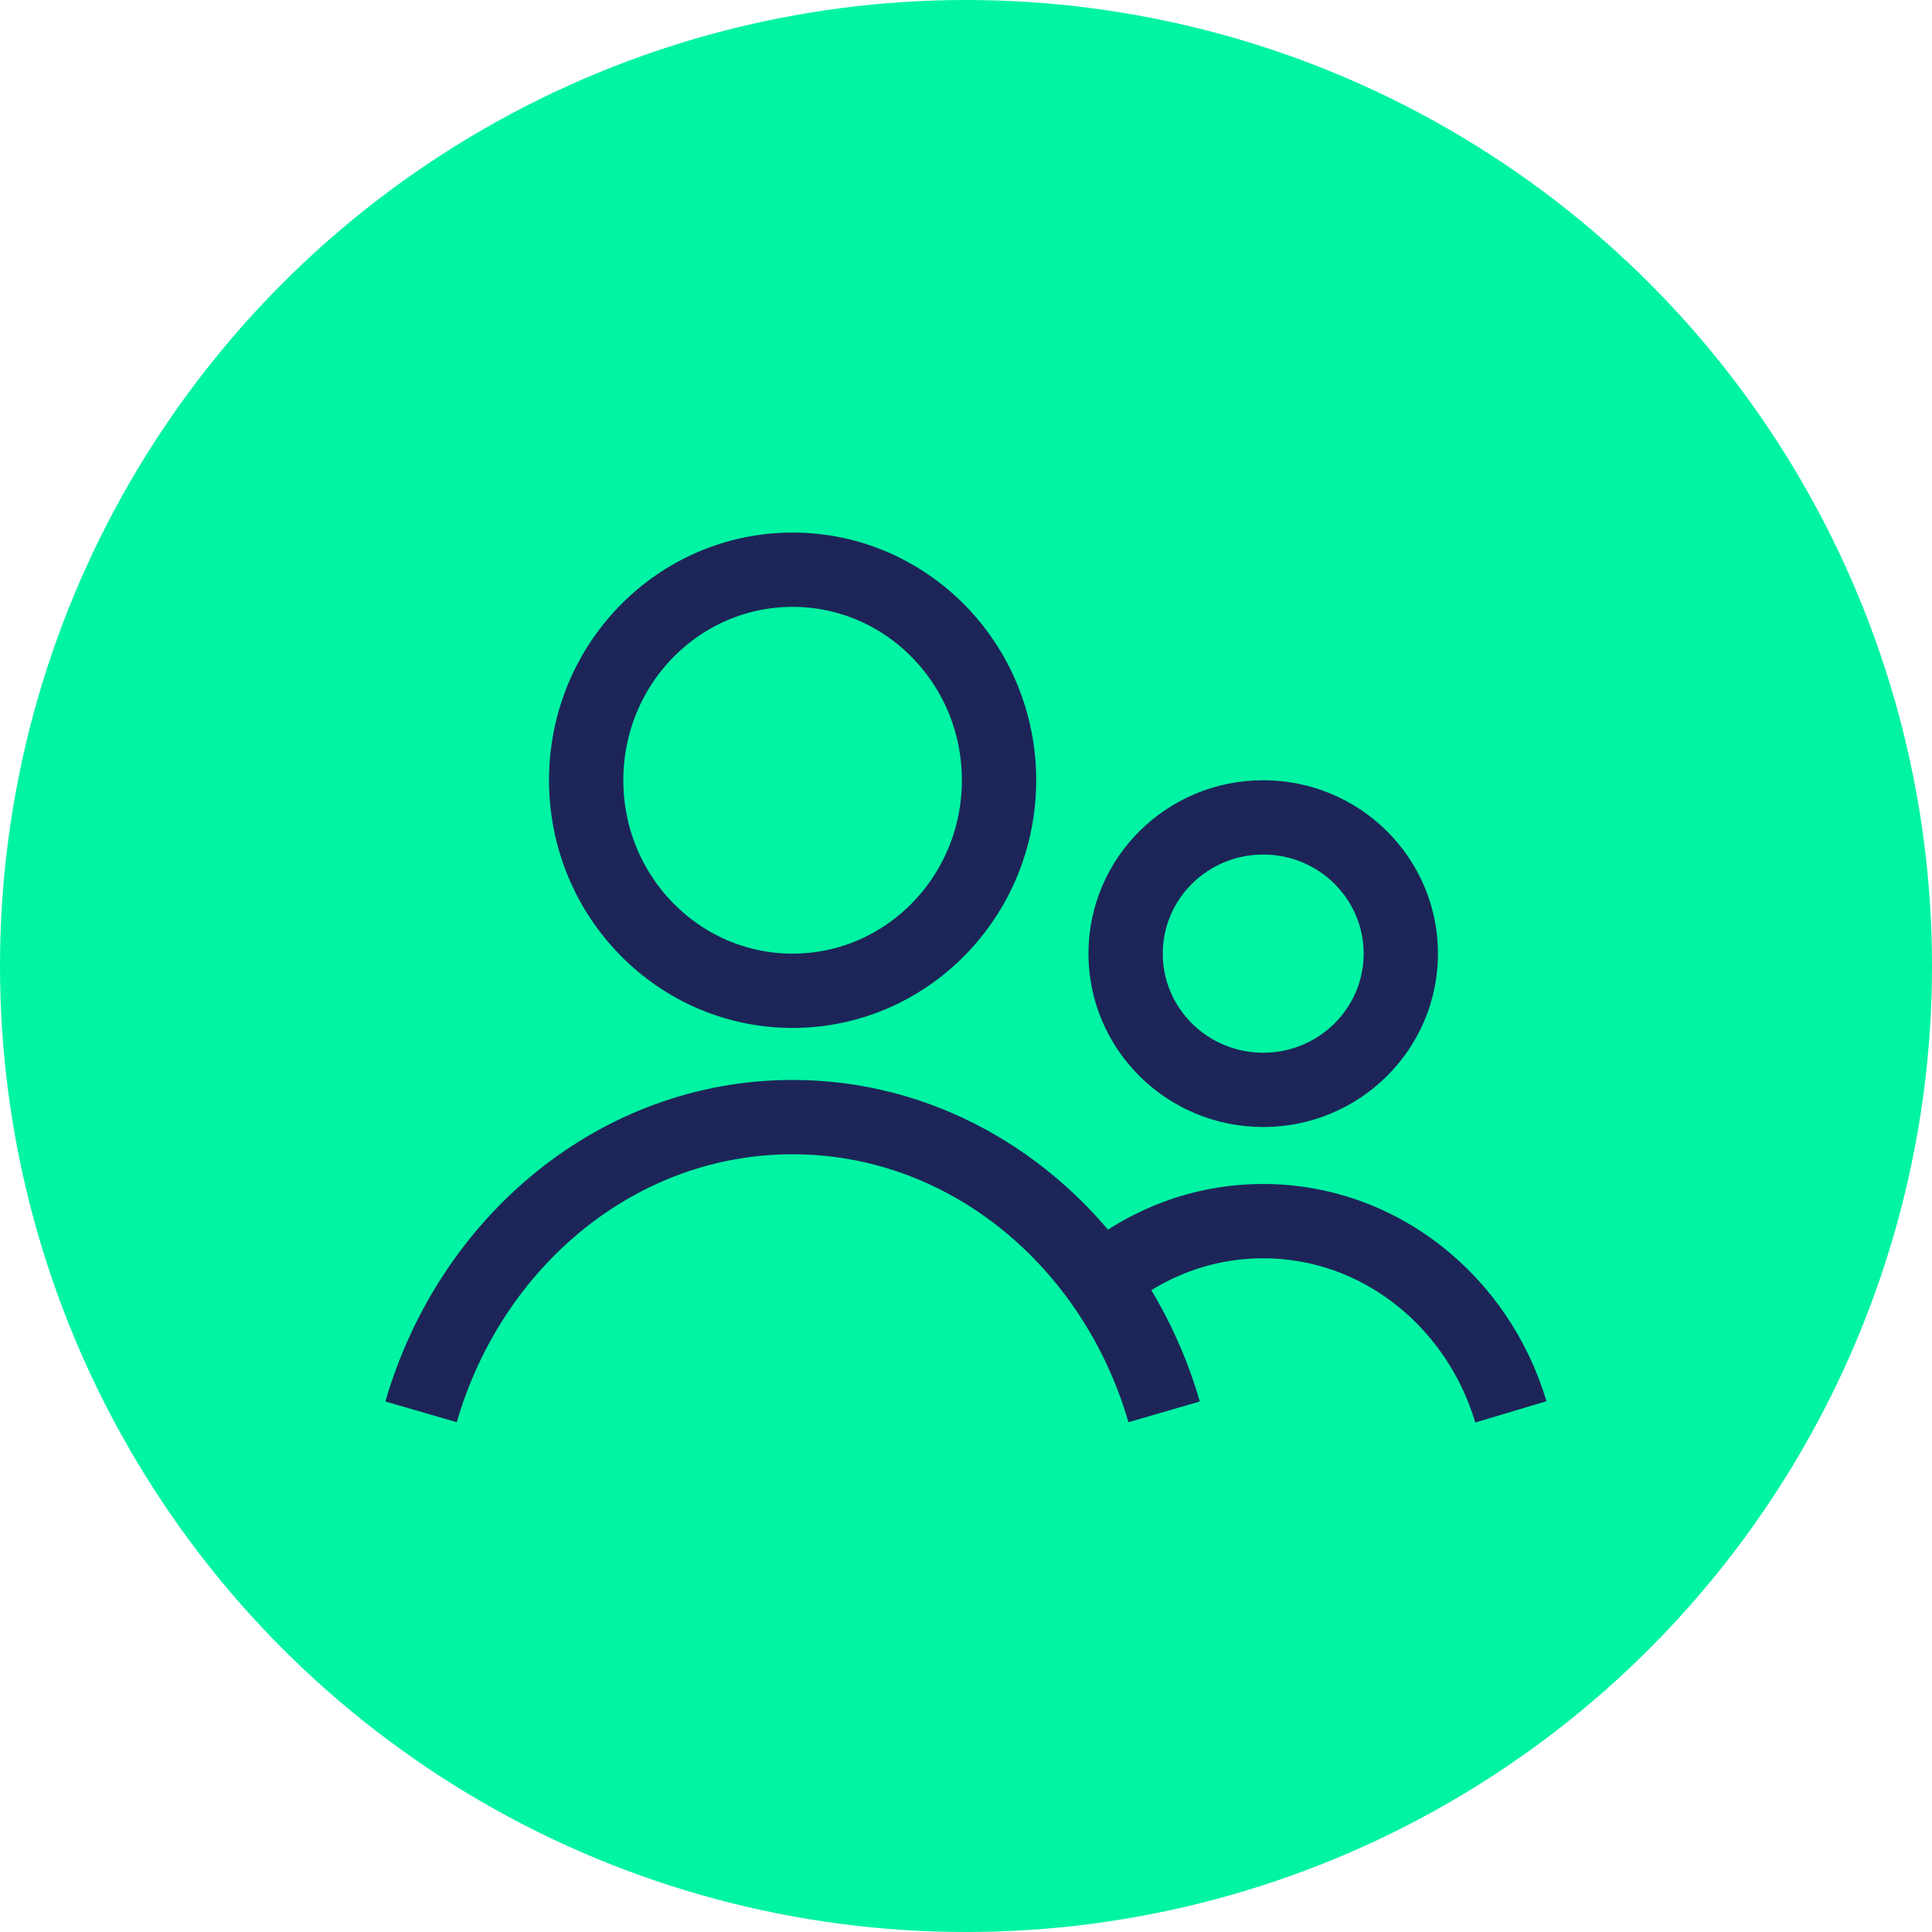
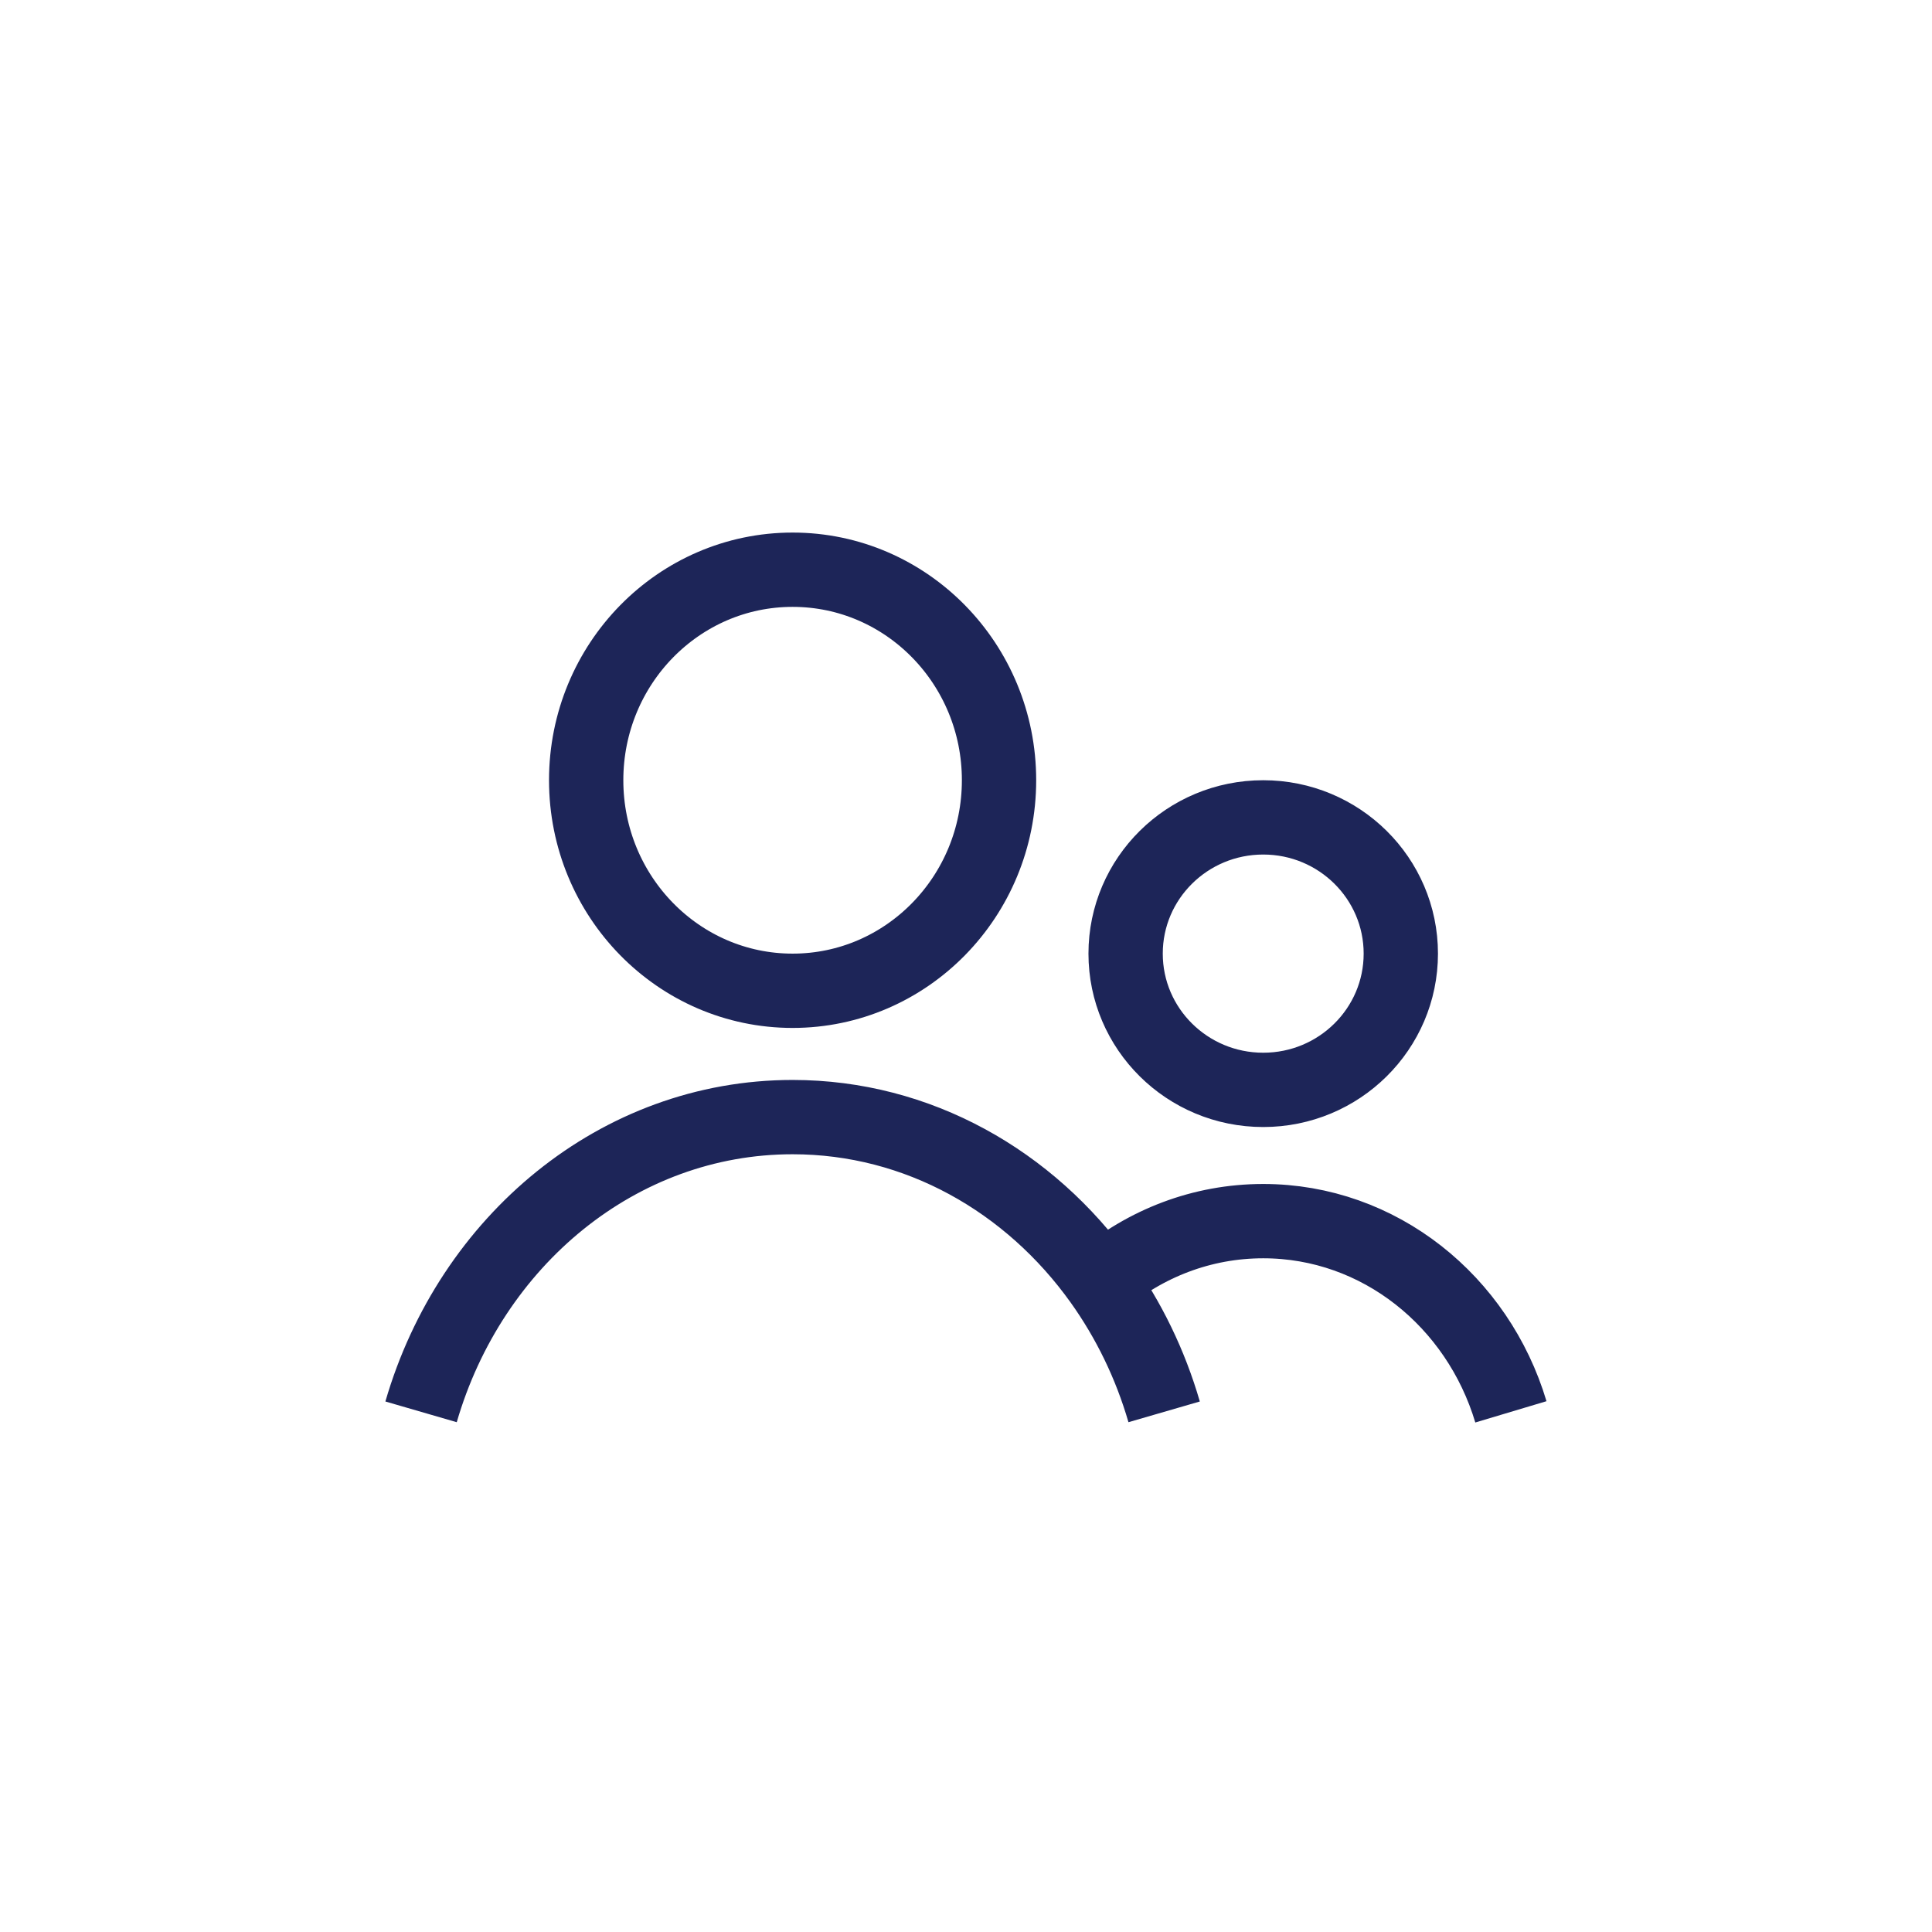
<svg xmlns="http://www.w3.org/2000/svg" width="52" height="52" viewBox="0 0 52 52" fill="none">
-   <circle cx="26" cy="26" r="26" fill="#00F4A3" />
  <path d="M11.333 38C12.668 33.402 16.64 30.067 21.333 30.067C24.71 30.067 27.714 31.794 29.631 34.477M31.333 38C30.959 36.711 30.377 35.522 29.631 34.477M40.666 38C39.776 35.025 37.128 32.867 34 32.867C32.346 32.867 30.827 33.47 29.631 34.477M26.889 21C26.889 24.13 24.401 26.667 21.333 26.667C18.265 26.667 15.777 24.13 15.777 21C15.777 17.87 18.265 15.334 21.333 15.334C24.401 15.334 26.889 17.87 26.889 21ZM37.703 25.667C37.703 27.692 36.045 29.334 34 29.334C31.954 29.334 30.296 27.692 30.296 25.667C30.296 23.642 31.954 22 34 22C36.045 22 37.703 23.642 37.703 25.667Z" stroke="#1D2558" stroke-width="2" />
</svg>